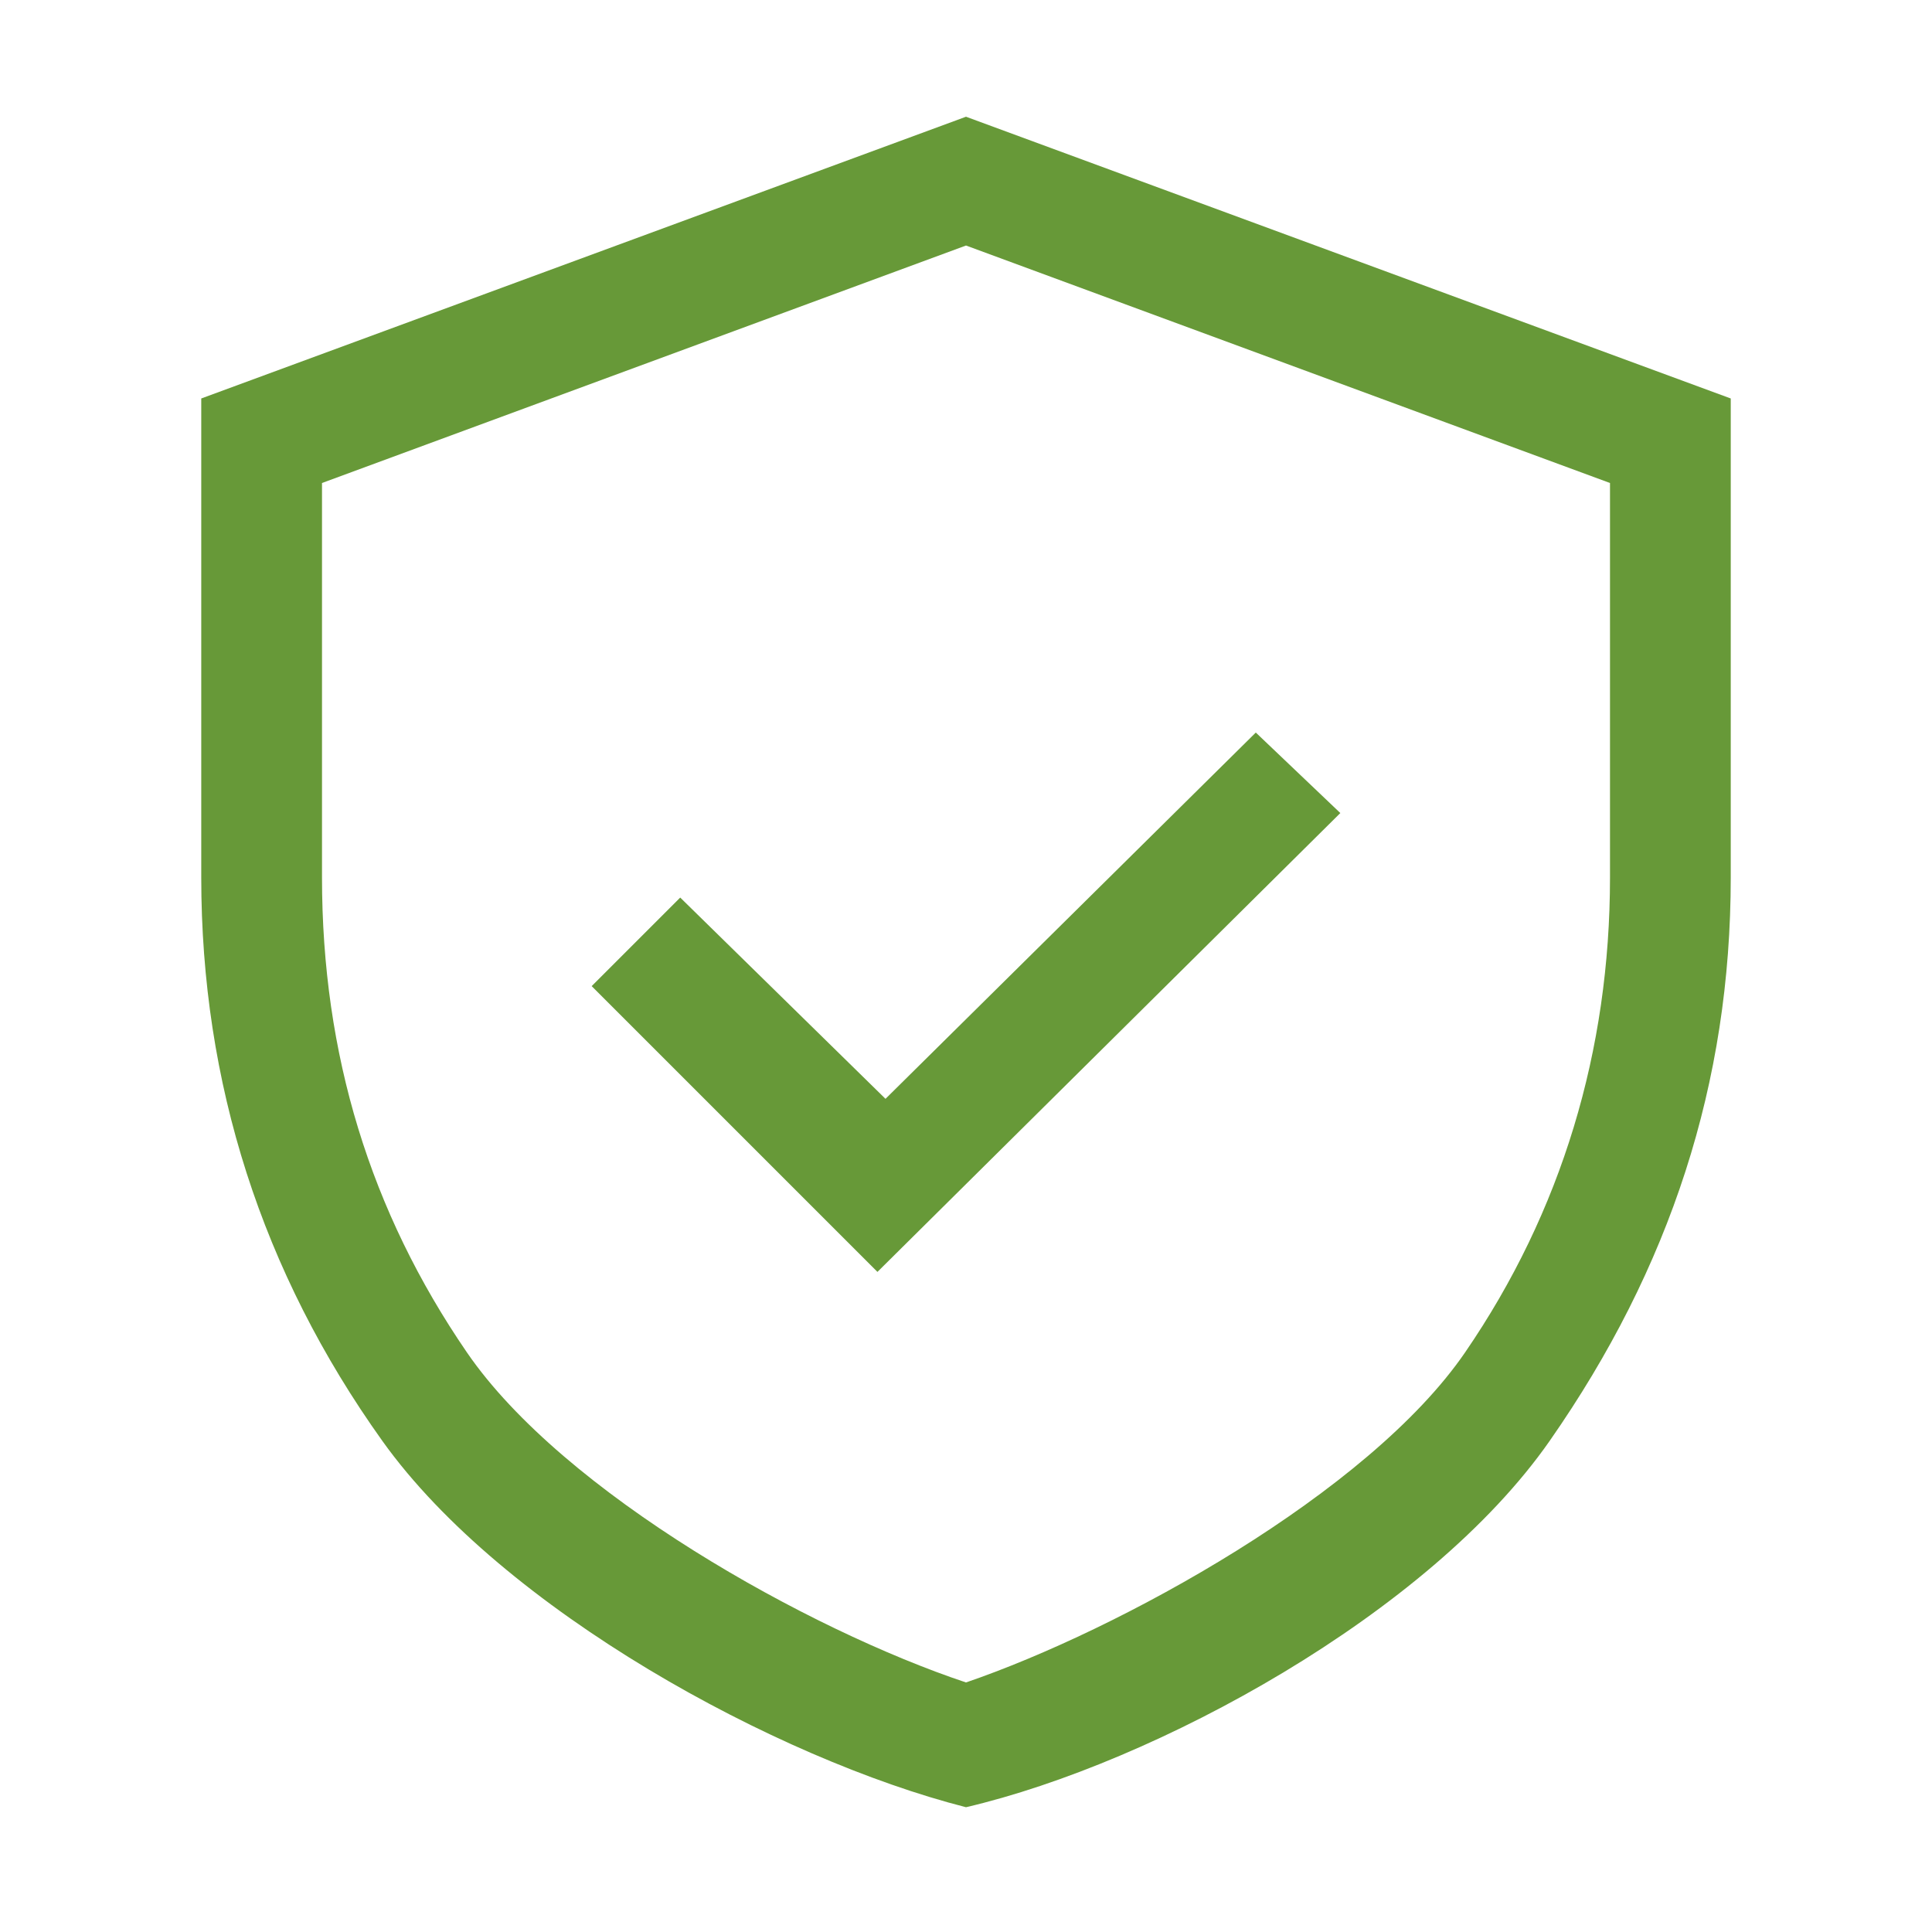
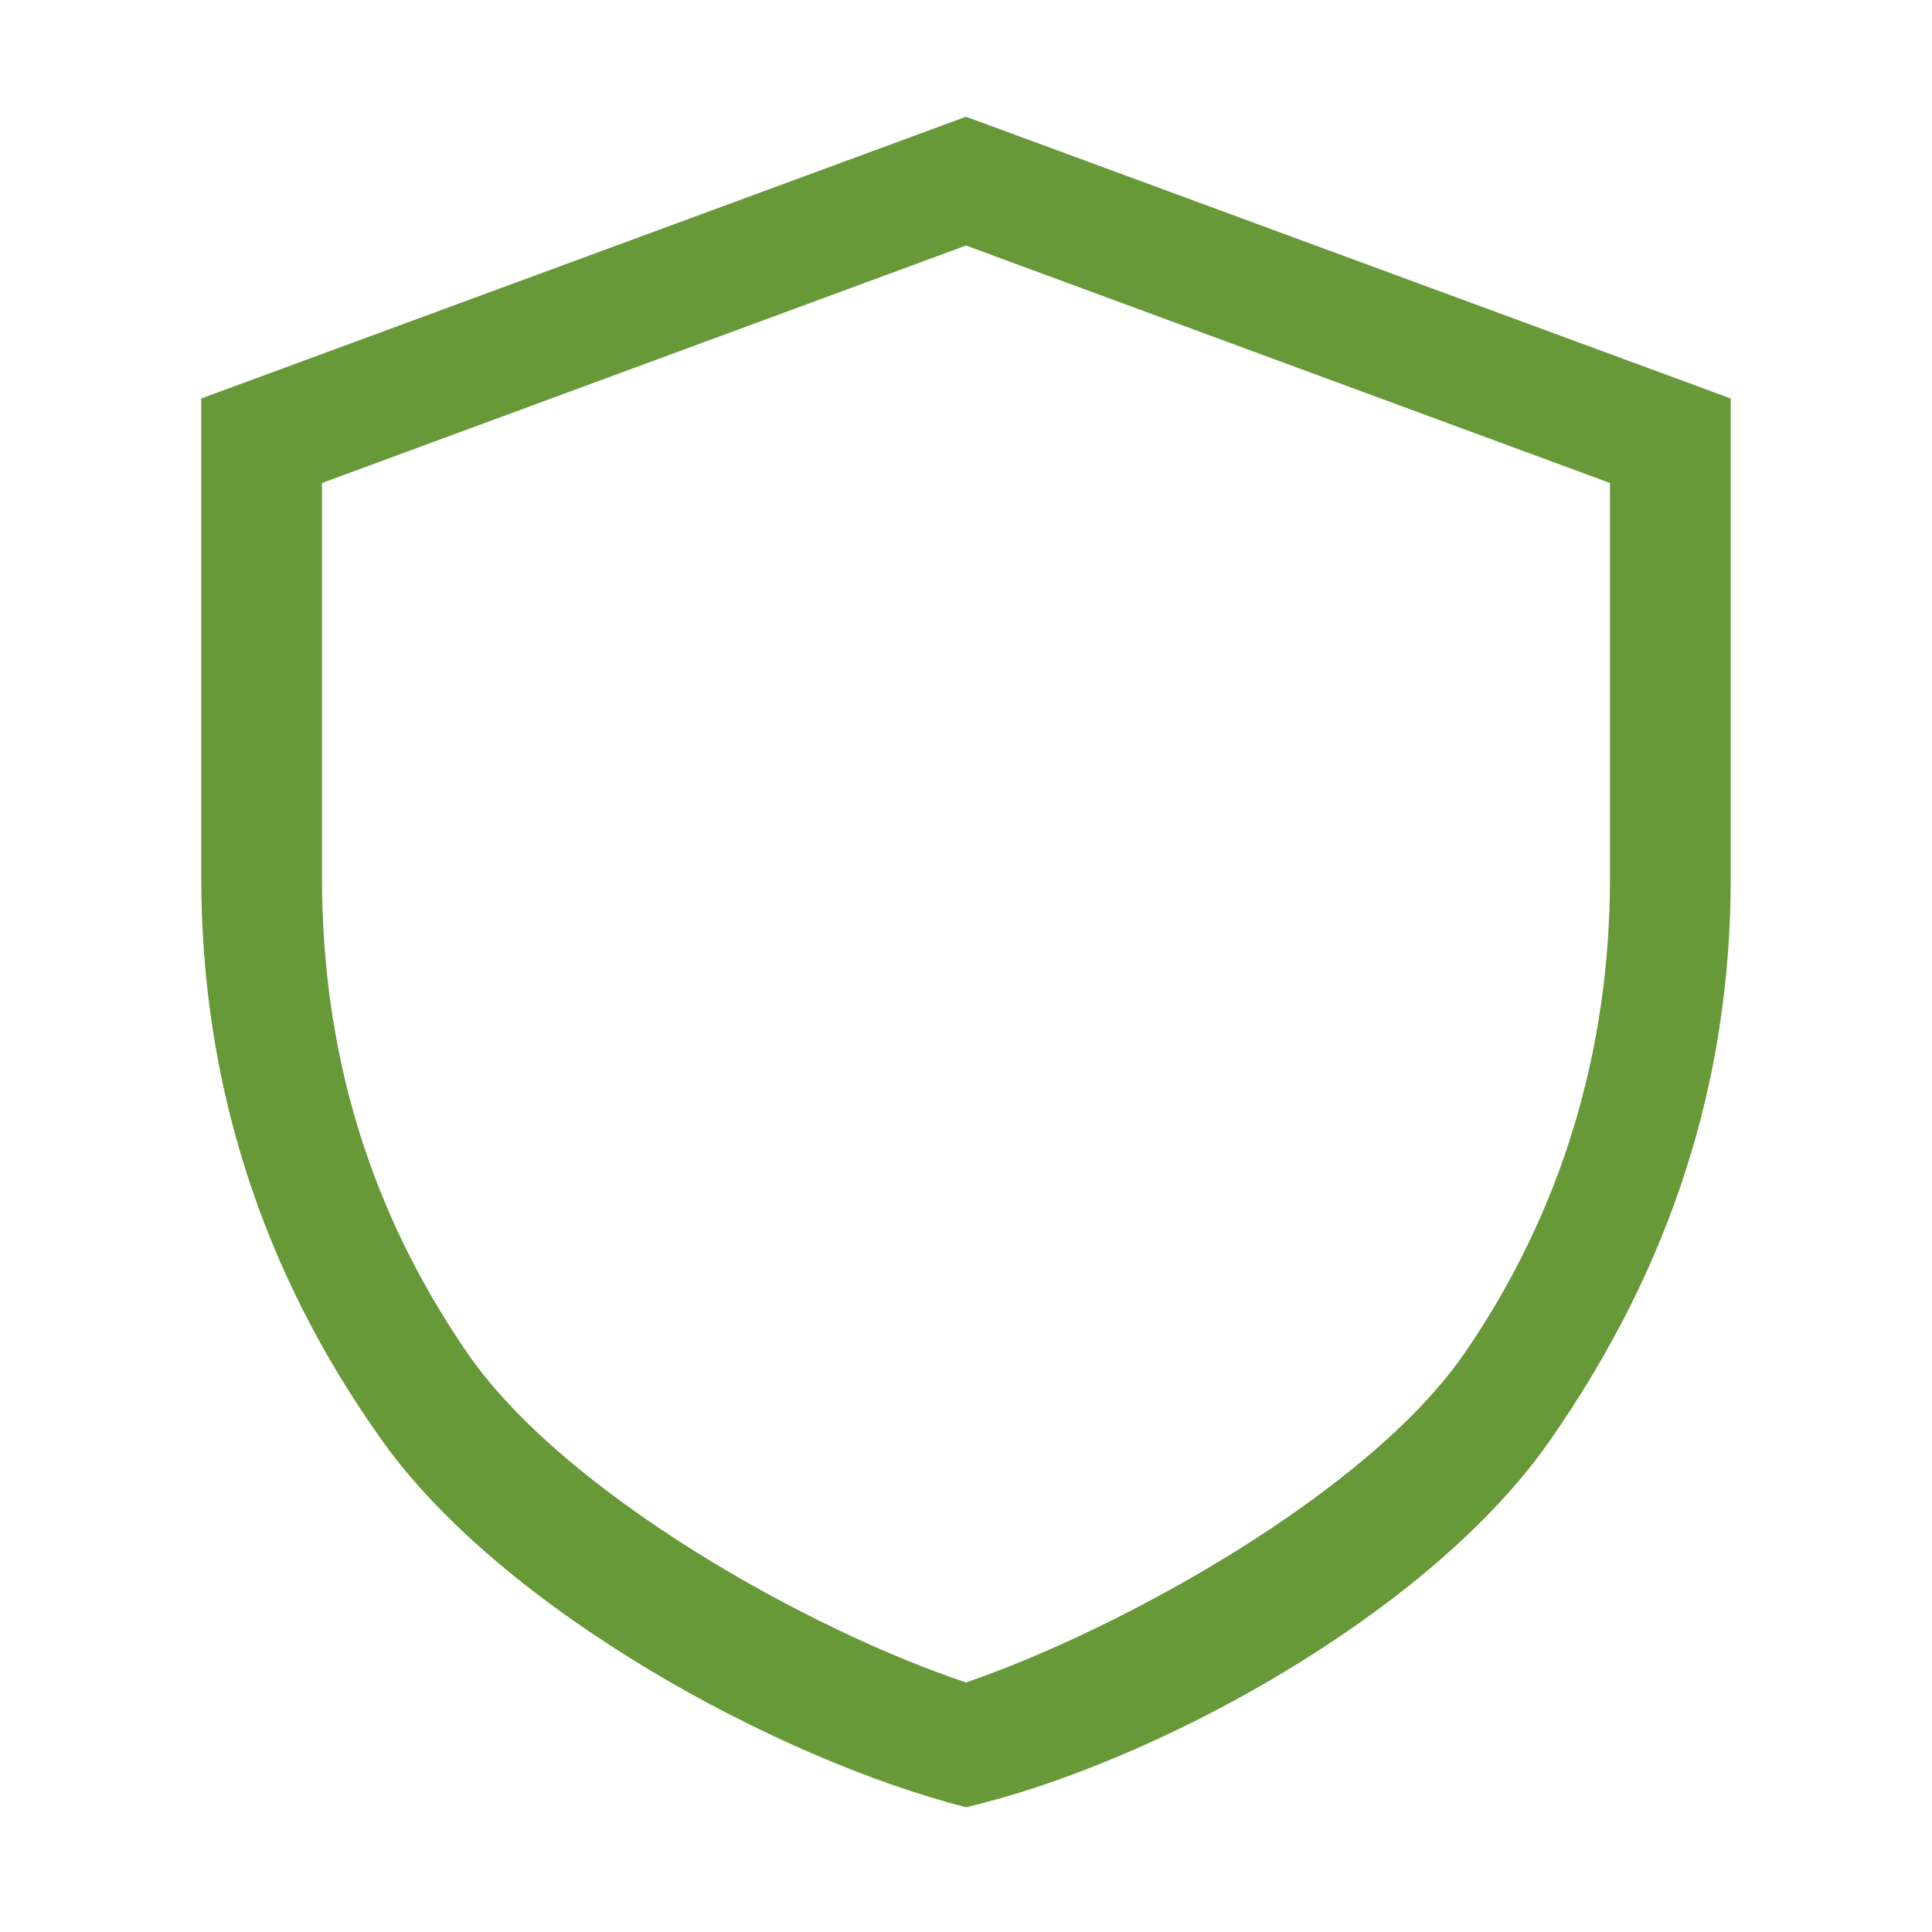
<svg xmlns="http://www.w3.org/2000/svg" id="Layer_1" version="1.1" viewBox="0 0 48 48">
  <defs>
    <style>
      .st0 {
        fill: #679938;
      }
    </style>
  </defs>
  <g id="Layer_11" data-name="Layer_1">
    <path class="st0" d="M24,44.9c-4.7-1.2-11.5-4.9-14.5-9.1s-4.5-8.9-4.5-14v-11.9L24,2.9l19,7v11.9c0,5.1-1.5,9.7-4.5,14s-9.8,8-14.5,9.1ZM24,41.8c3.8-1.3,10-4.7,12.4-8.2s3.6-7.5,3.6-11.8v-9.8l-16-5.9-16,5.9v9.8c0,4.4,1.2,8.3,3.6,11.8,2.4,3.5,8.5,6.9,12.4,8.2Z" />
  </g>
-   <polygon class="st0" points="21.8 31.6 33.3 20.2 31.2 18.2 22 27.3 16.9 22.3 14.7 24.5 21.8 31.6" />
</svg>